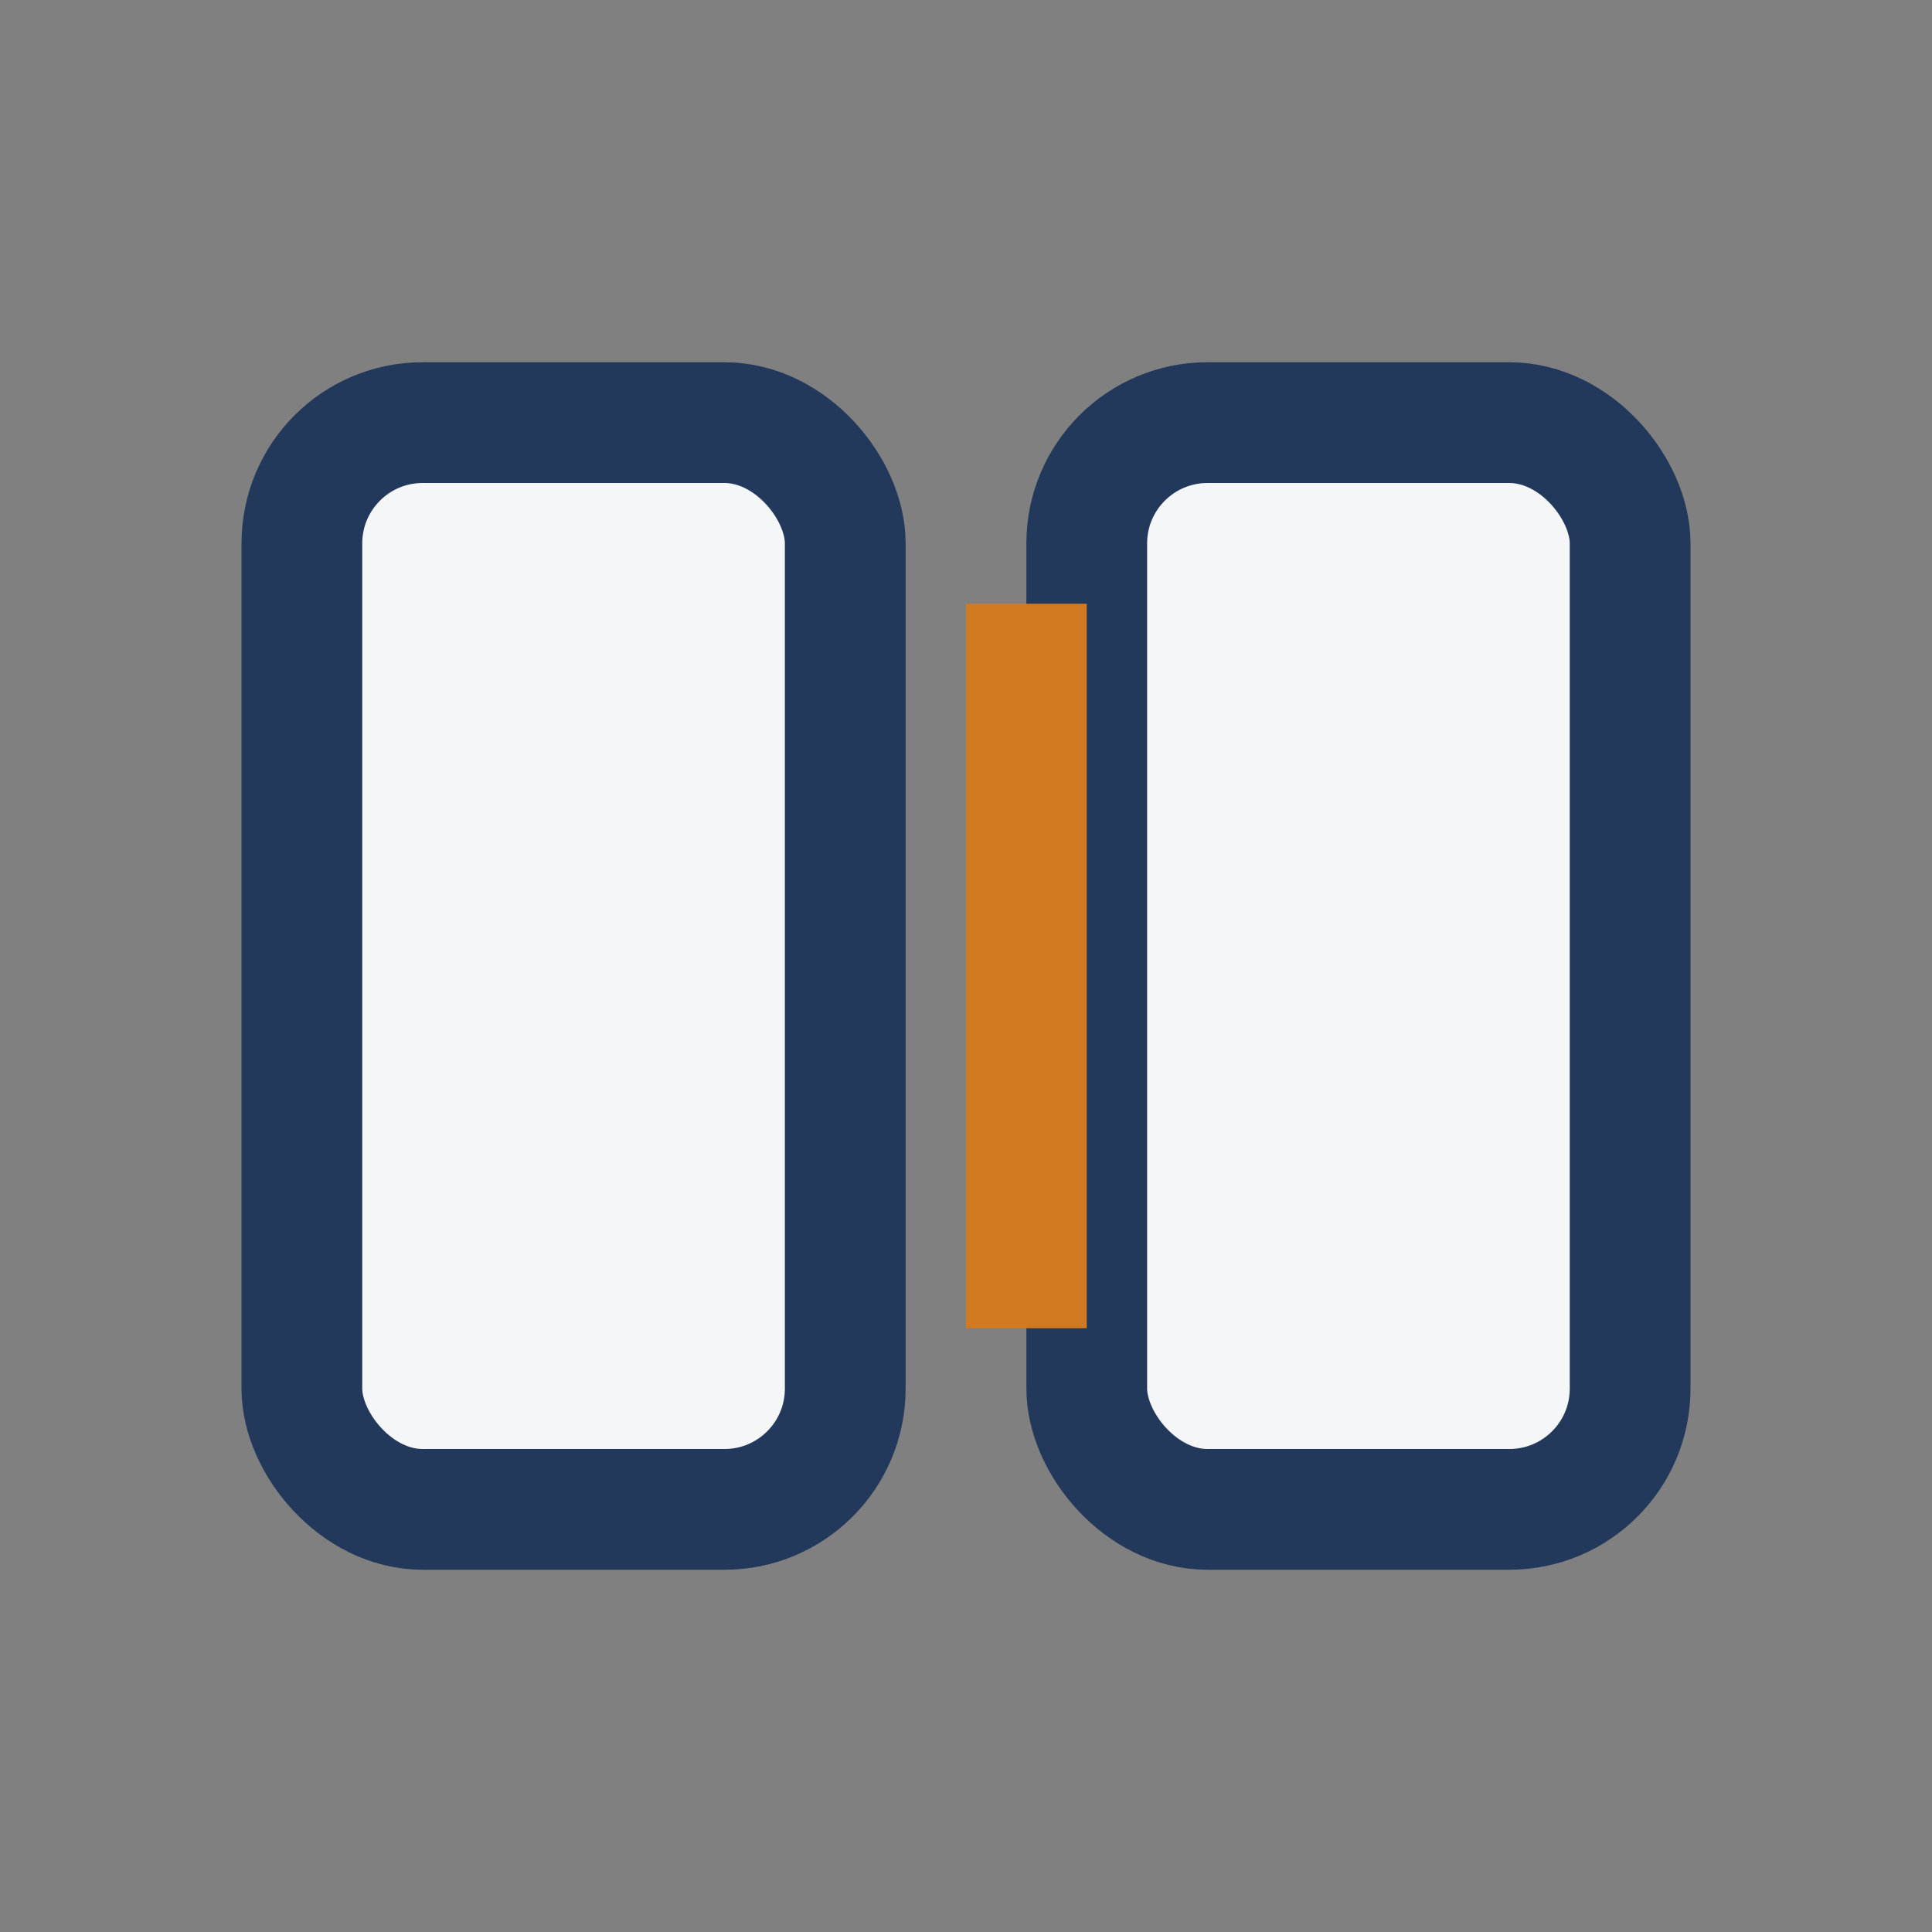
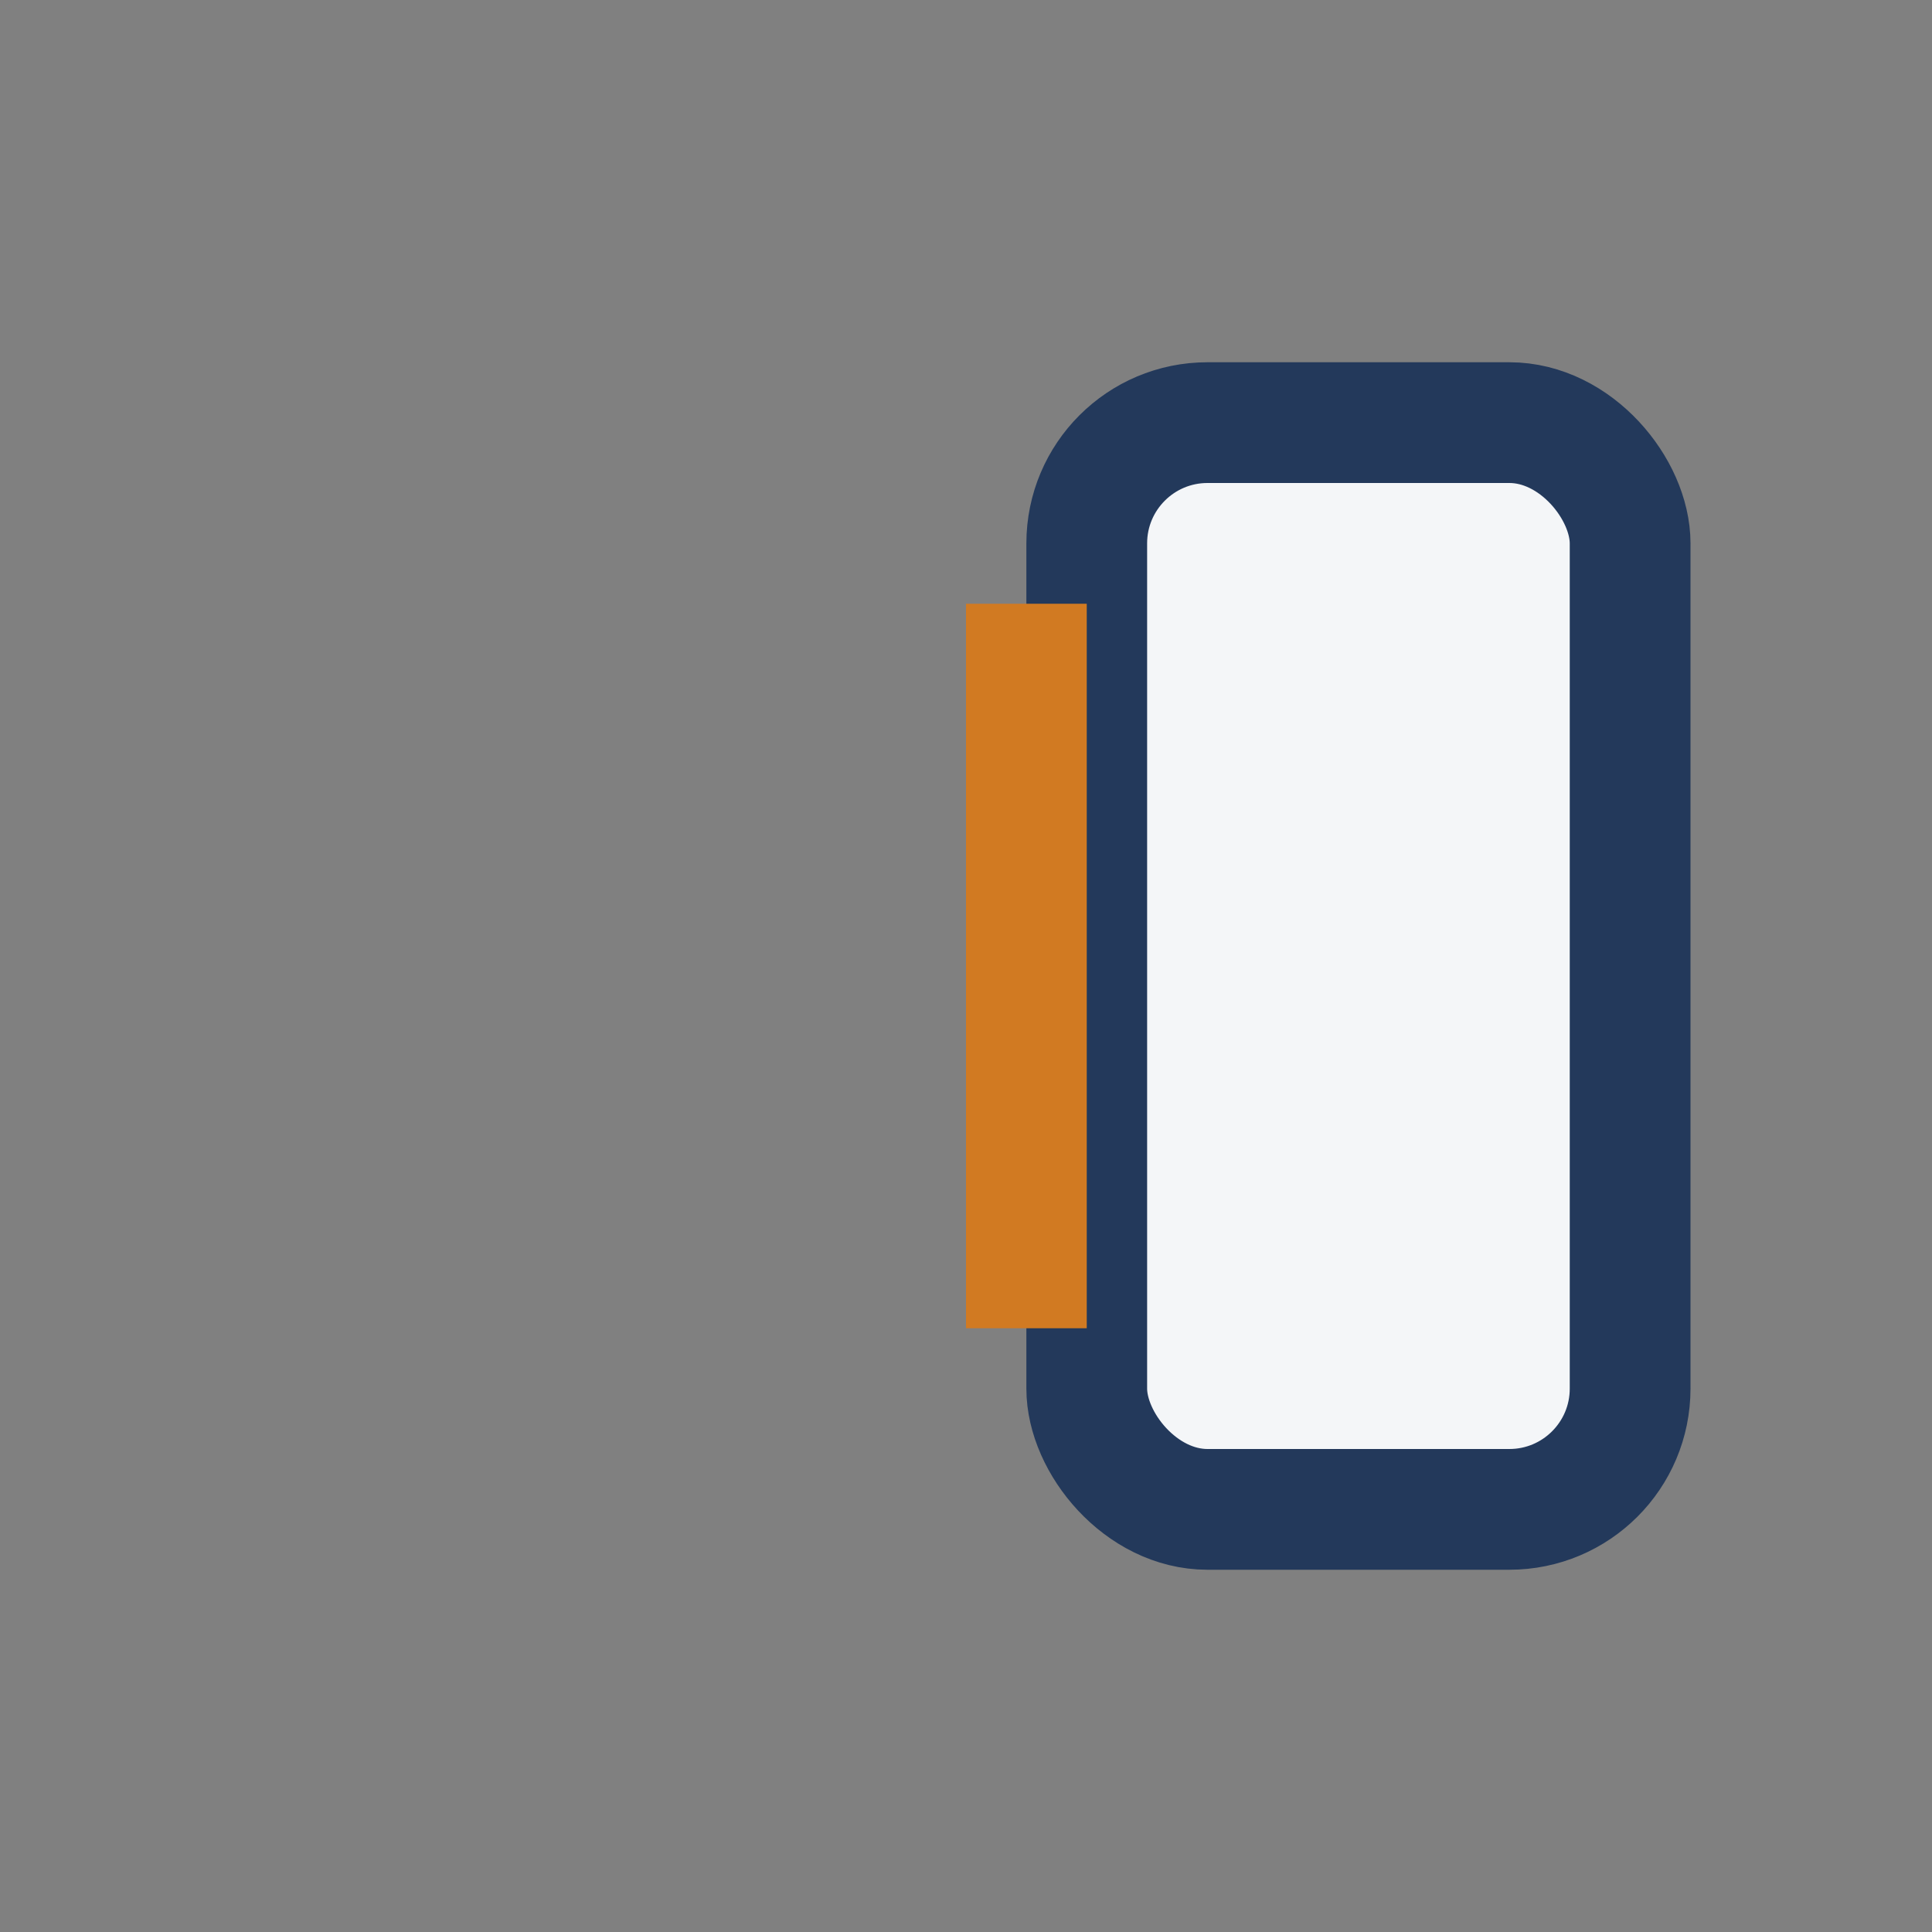
<svg xmlns="http://www.w3.org/2000/svg" width="32" height="32" viewBox="0 0 32 32">
  <rect x="0" y="0" width="32" height="32" fill="#808080" stroke="none" />
-   <rect x="5" y="7" width="9" height="18" rx="2" fill="#F4F6F8" stroke="#23395B" stroke-width="2" />
  <rect x="18" y="7" width="9" height="18" rx="2" fill="#F4F6F8" stroke="#23395B" stroke-width="2" />
  <path d="M17 10v12" stroke="#D17A22" stroke-width="2" />
</svg>